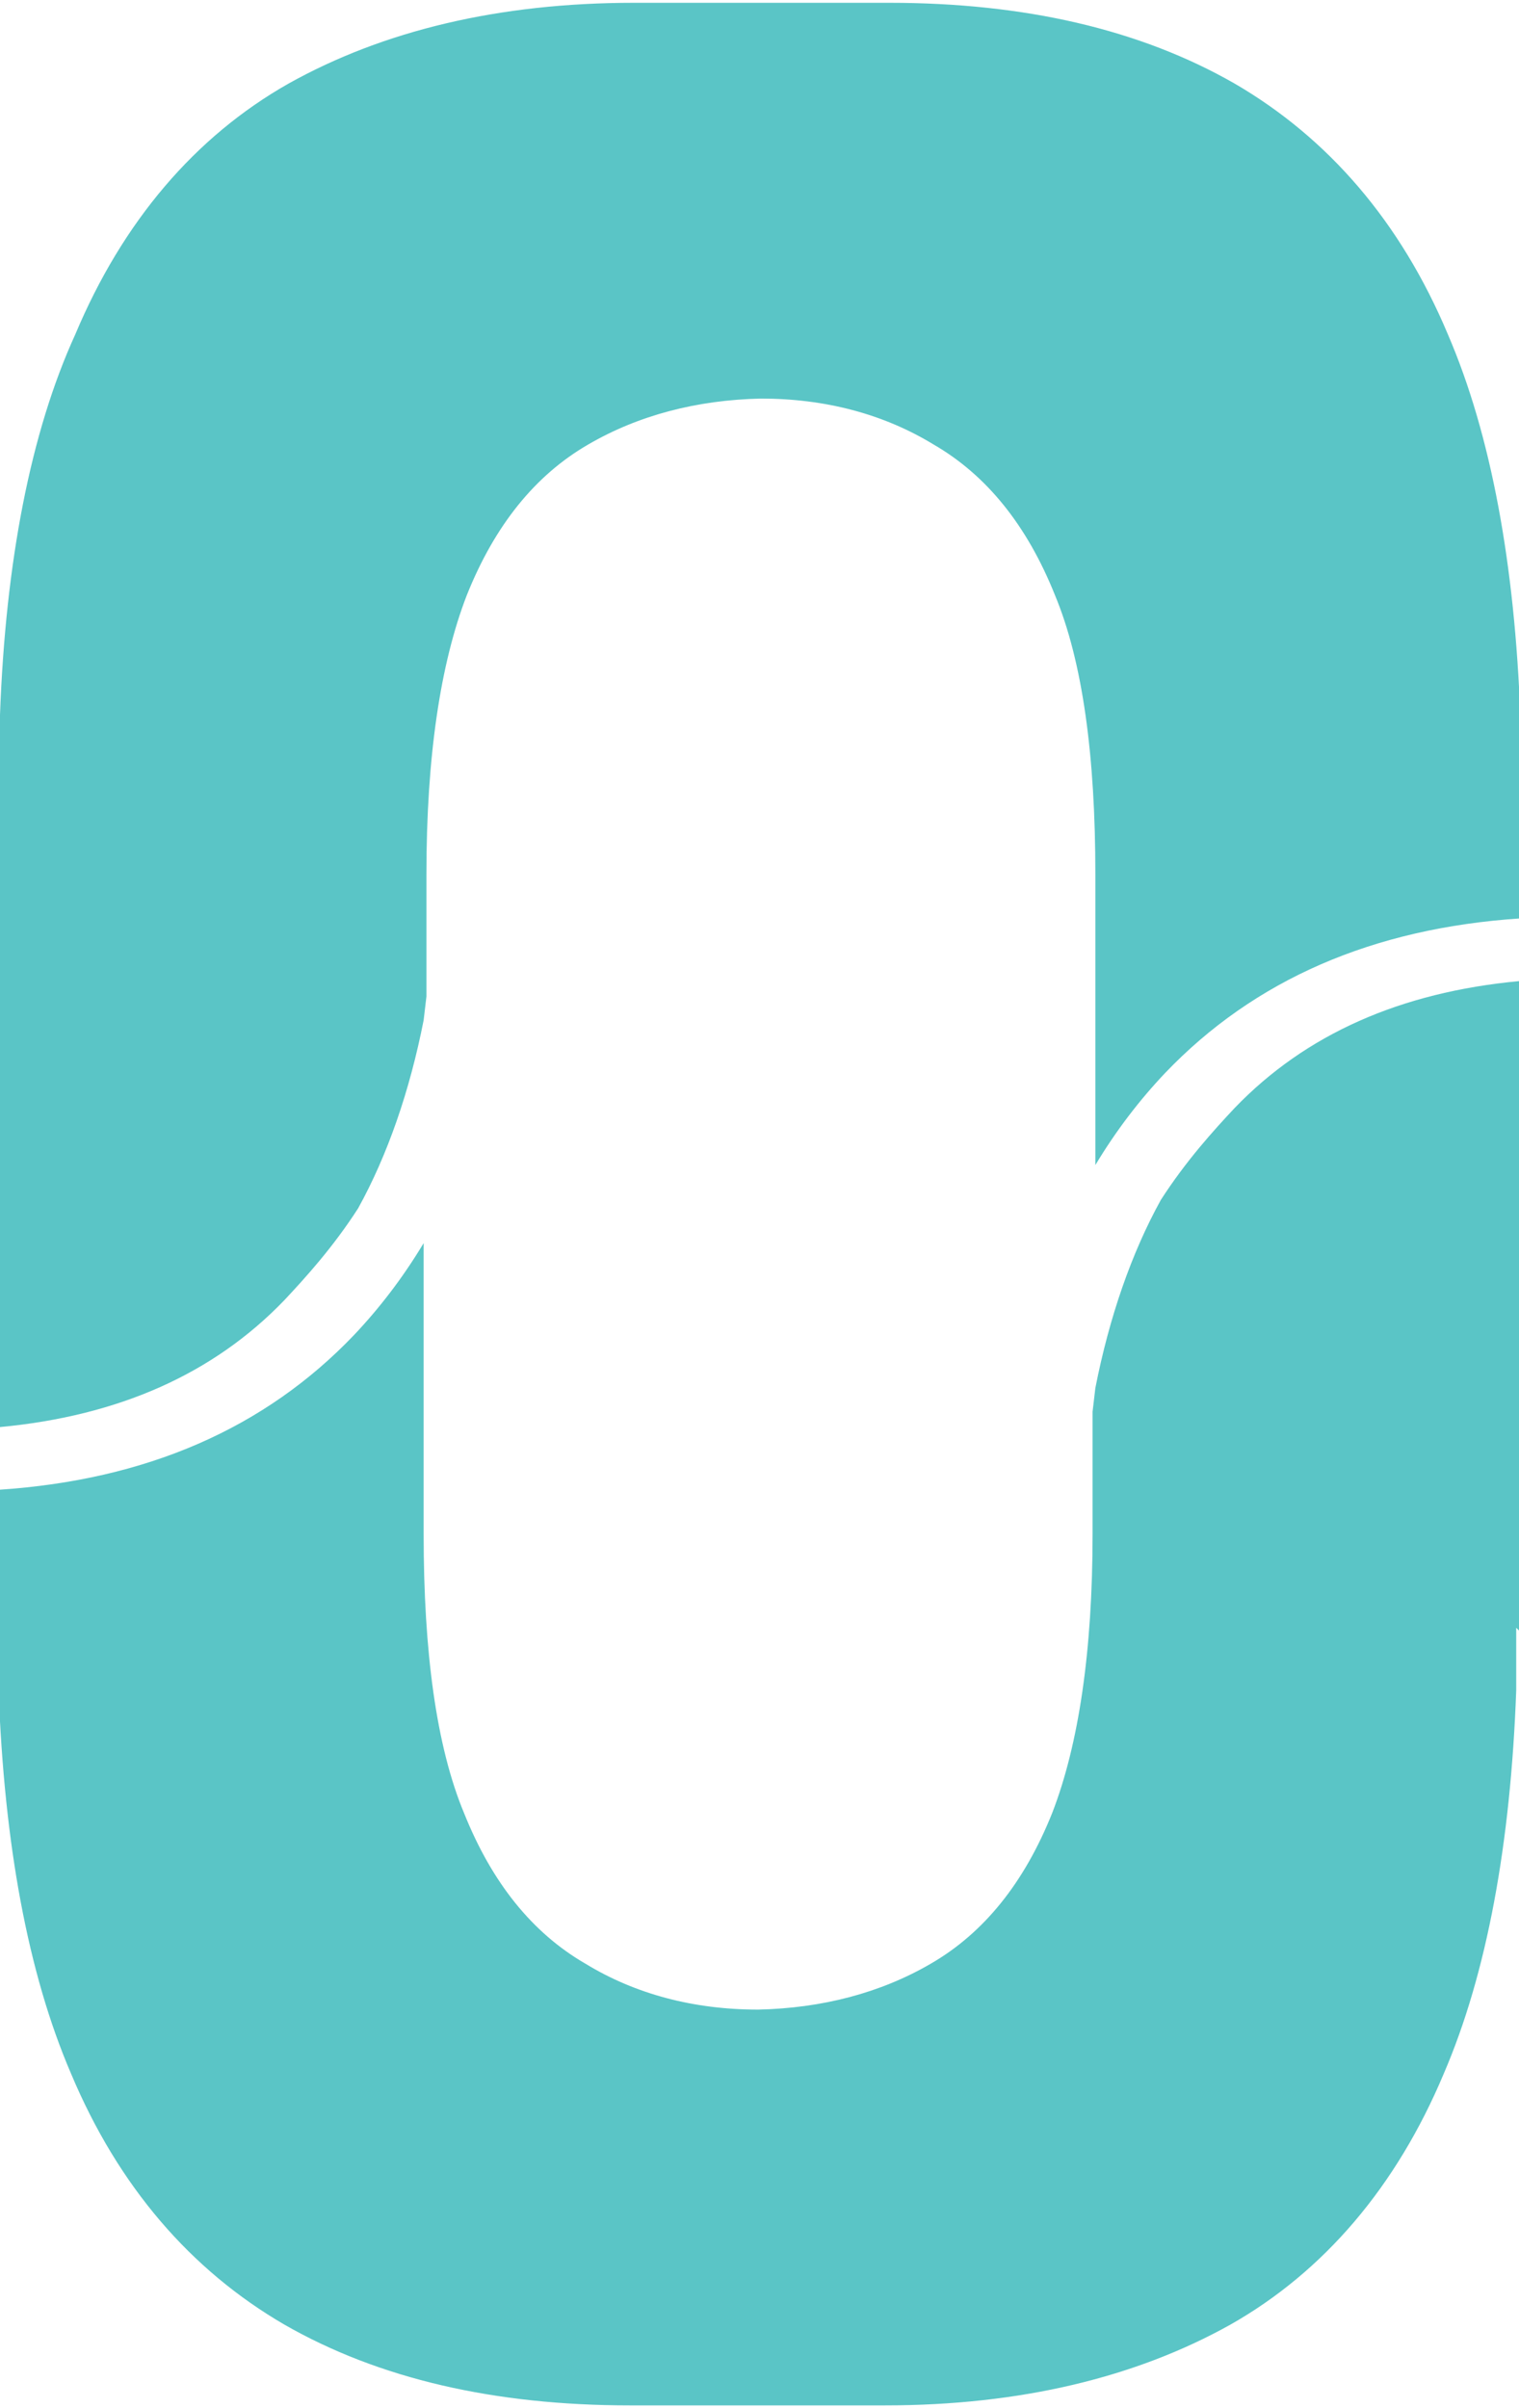
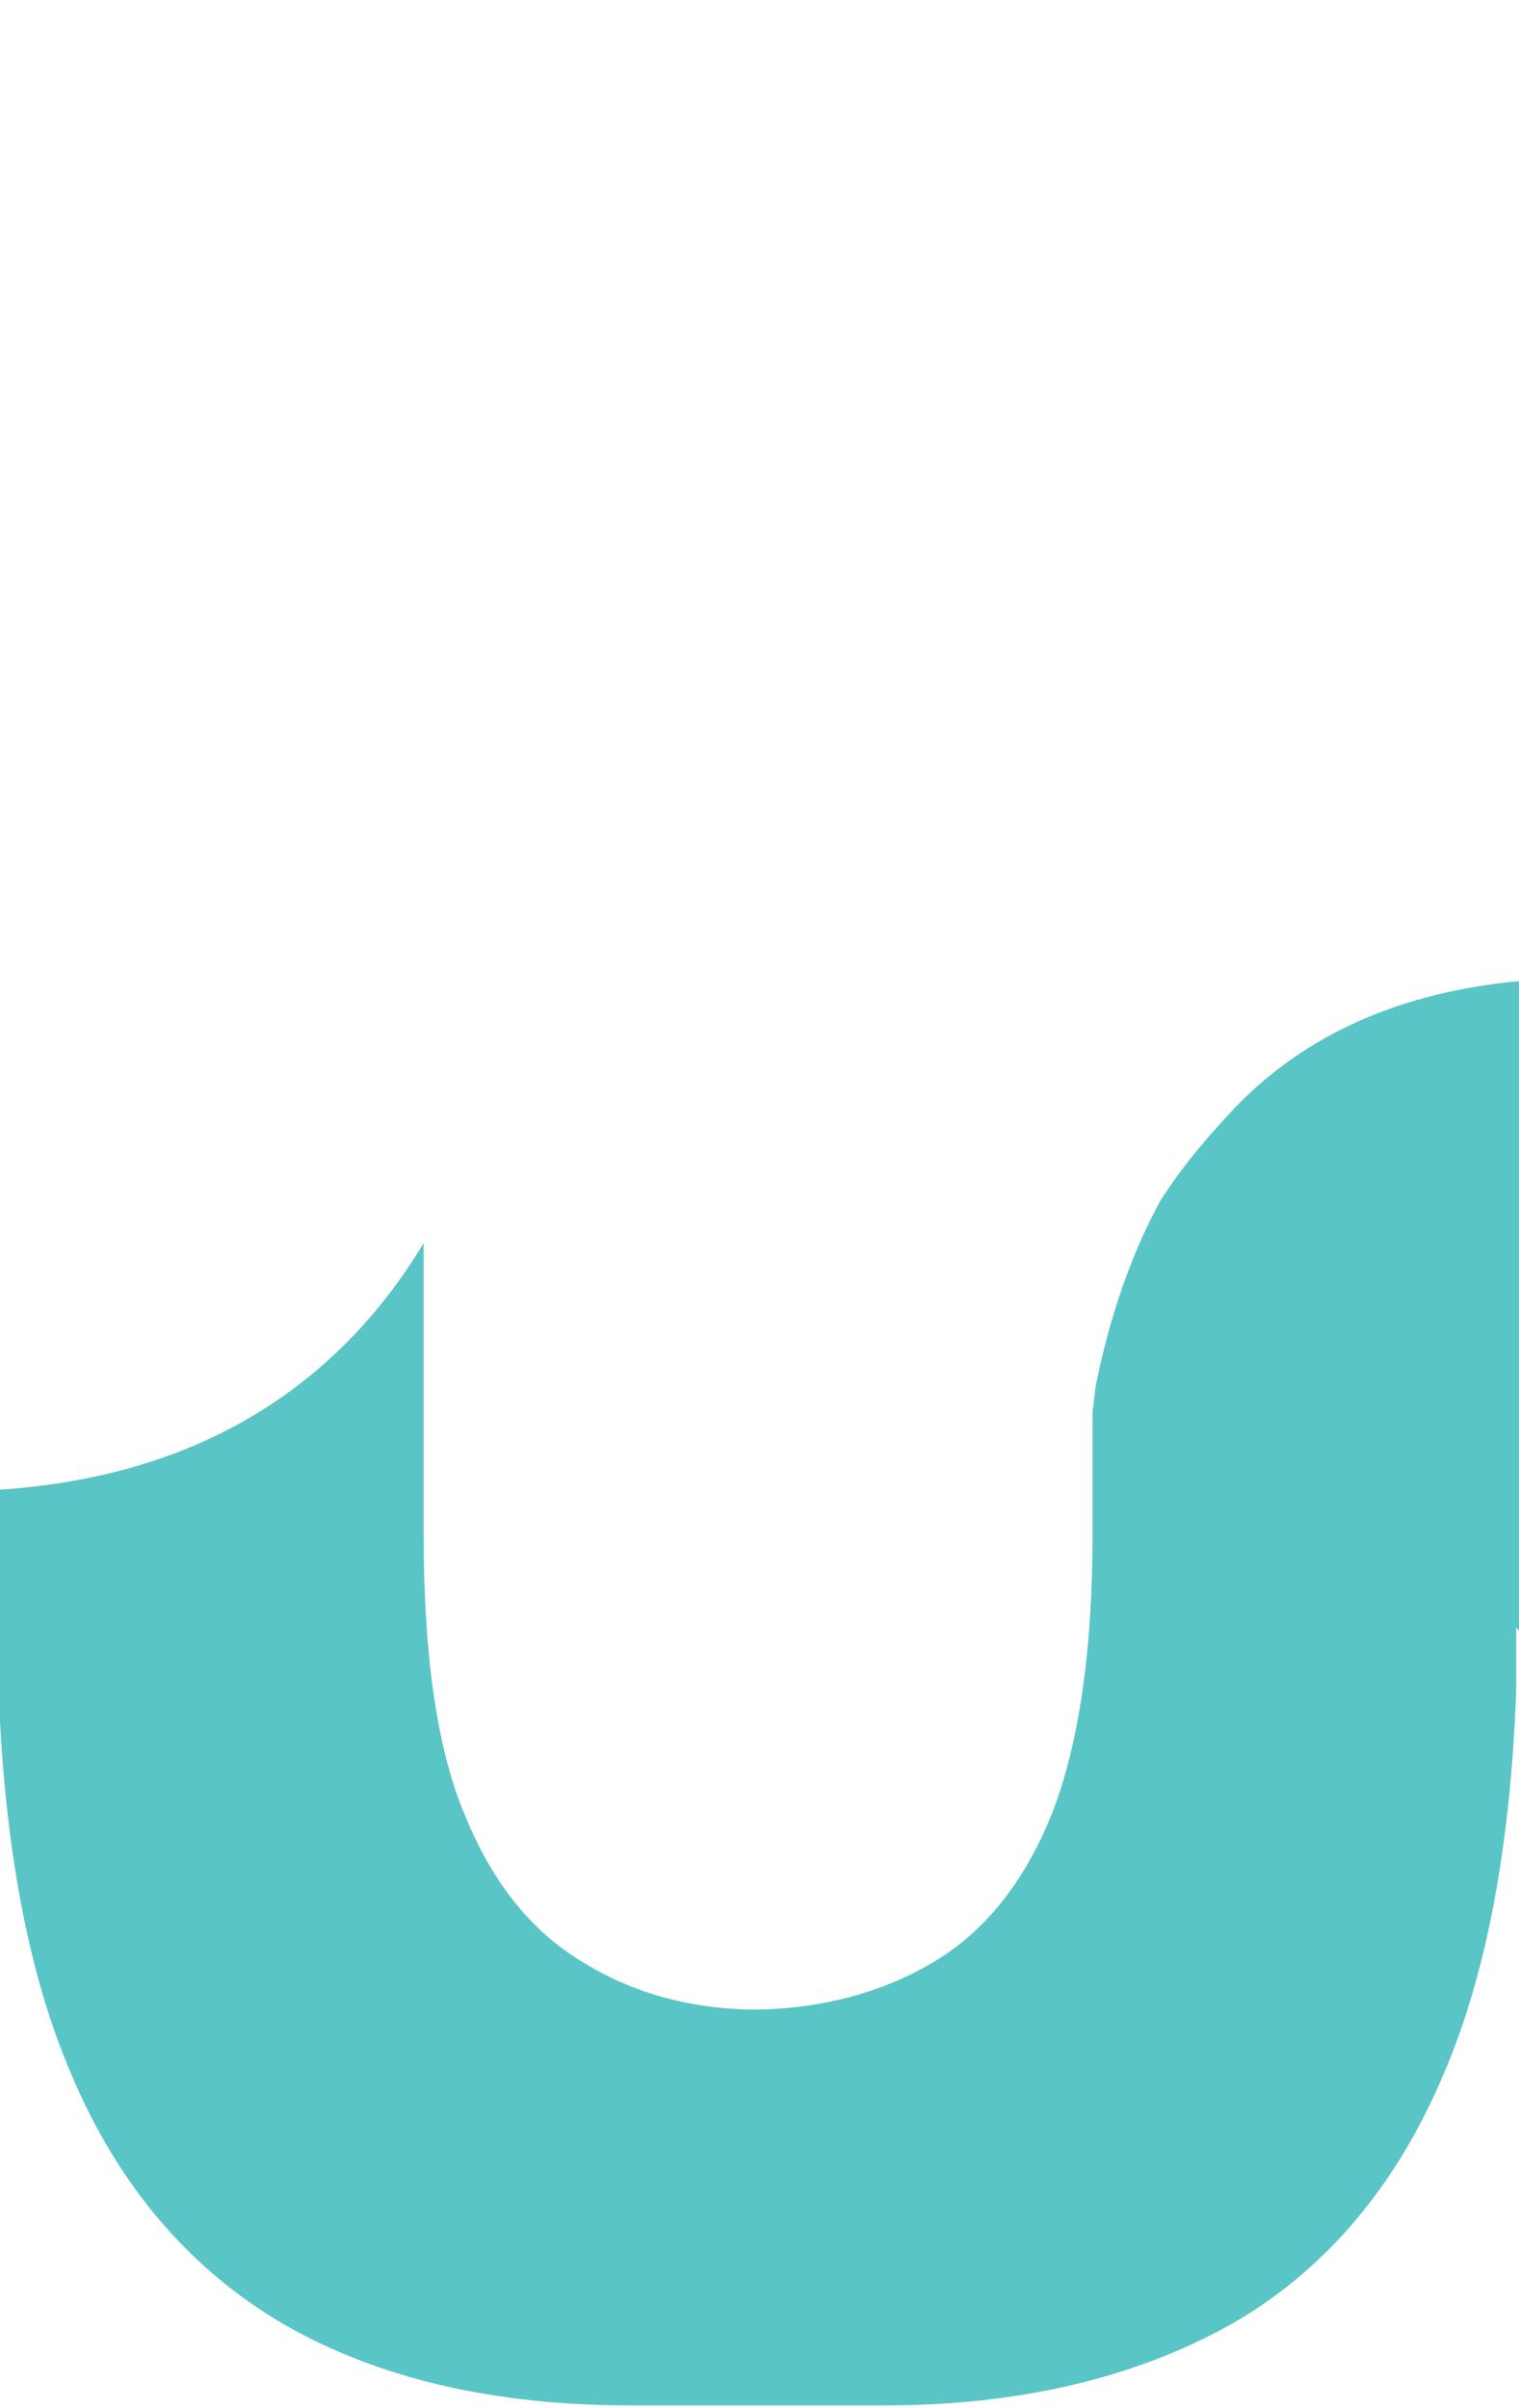
<svg xmlns="http://www.w3.org/2000/svg" id="b" data-name="Capa 2" viewBox="0 0 109 172.8">
  <defs>
    <style>
      .d {
        fill: #5ac5c6;
      }
    </style>
  </defs>
  <g id="c" data-name="Layer 1">
-     <path class="d" d="M0,55.8v46.6c8.5-.8,15.3-3.8,20.4-9.1,1.5-1.6,3.5-3.8,5.3-6.6,2.1-3.8,3.7-8.4,4.7-13.5l.2-1.7v-8.8c0-8.4,1-15.1,2.9-20,2-5,4.9-8.6,8.7-10.8,3.6-2.1,7.8-3.2,12.4-3.3,4.6,0,8.8,1.1,12.4,3.3,3.8,2.2,6.7,5.8,8.7,10.8,2,4.8,2.9,11.6,2.9,20v20.9c1.5-2.5,3.2-4.7,5-6.6,6.4-6.7,14.9-10.4,25.5-11.1v-9.9c0-1.5,0-3,0-4.5-.4-11-2.1-20.3-5.2-27.5-3.4-8.1-8.6-14.1-15.3-18-6.8-3.9-15.1-5.8-24.8-5.8h-18.3c-9.7,0-18,2-24.8,5.8-6.7,3.8-11.9,9.9-15.3,18C2.2,31,.4,40.3,0,51.3H0c0,1.5,0,3,0,4.5Z" />
    <path class="d" d="M109,117v-46.6c-8.5.8-15.3,3.8-20.4,9.1-1.5,1.6-3.5,3.8-5.3,6.6-2.1,3.8-3.7,8.4-4.7,13.5l-.2,1.7v8.8c0,8.4-1,15.1-2.9,20-2,5-4.9,8.6-8.7,10.8-3.6,2.1-7.8,3.2-12.4,3.3-4.6,0-8.8-1.1-12.4-3.3-3.8-2.2-6.7-5.8-8.7-10.8-2-4.8-2.9-11.6-2.9-20v-20.9c-1.5,2.5-3.2,4.7-5,6.6-6.4,6.7-14.9,10.4-25.5,11.1v9.9c0,1.5,0,3,0,4.5.4,11,2.1,20.3,5.2,27.5,3.4,8.1,8.6,14.1,15.3,18,6.8,3.9,15.1,5.8,24.8,5.8h18.3c9.7,0,18-2,24.8-5.8,6.7-3.8,11.9-9.9,15.3-18,3.1-7.2,4.8-16.5,5.2-27.5h0c0-1.5,0-3,0-4.5Z" />
  </g>
</svg>